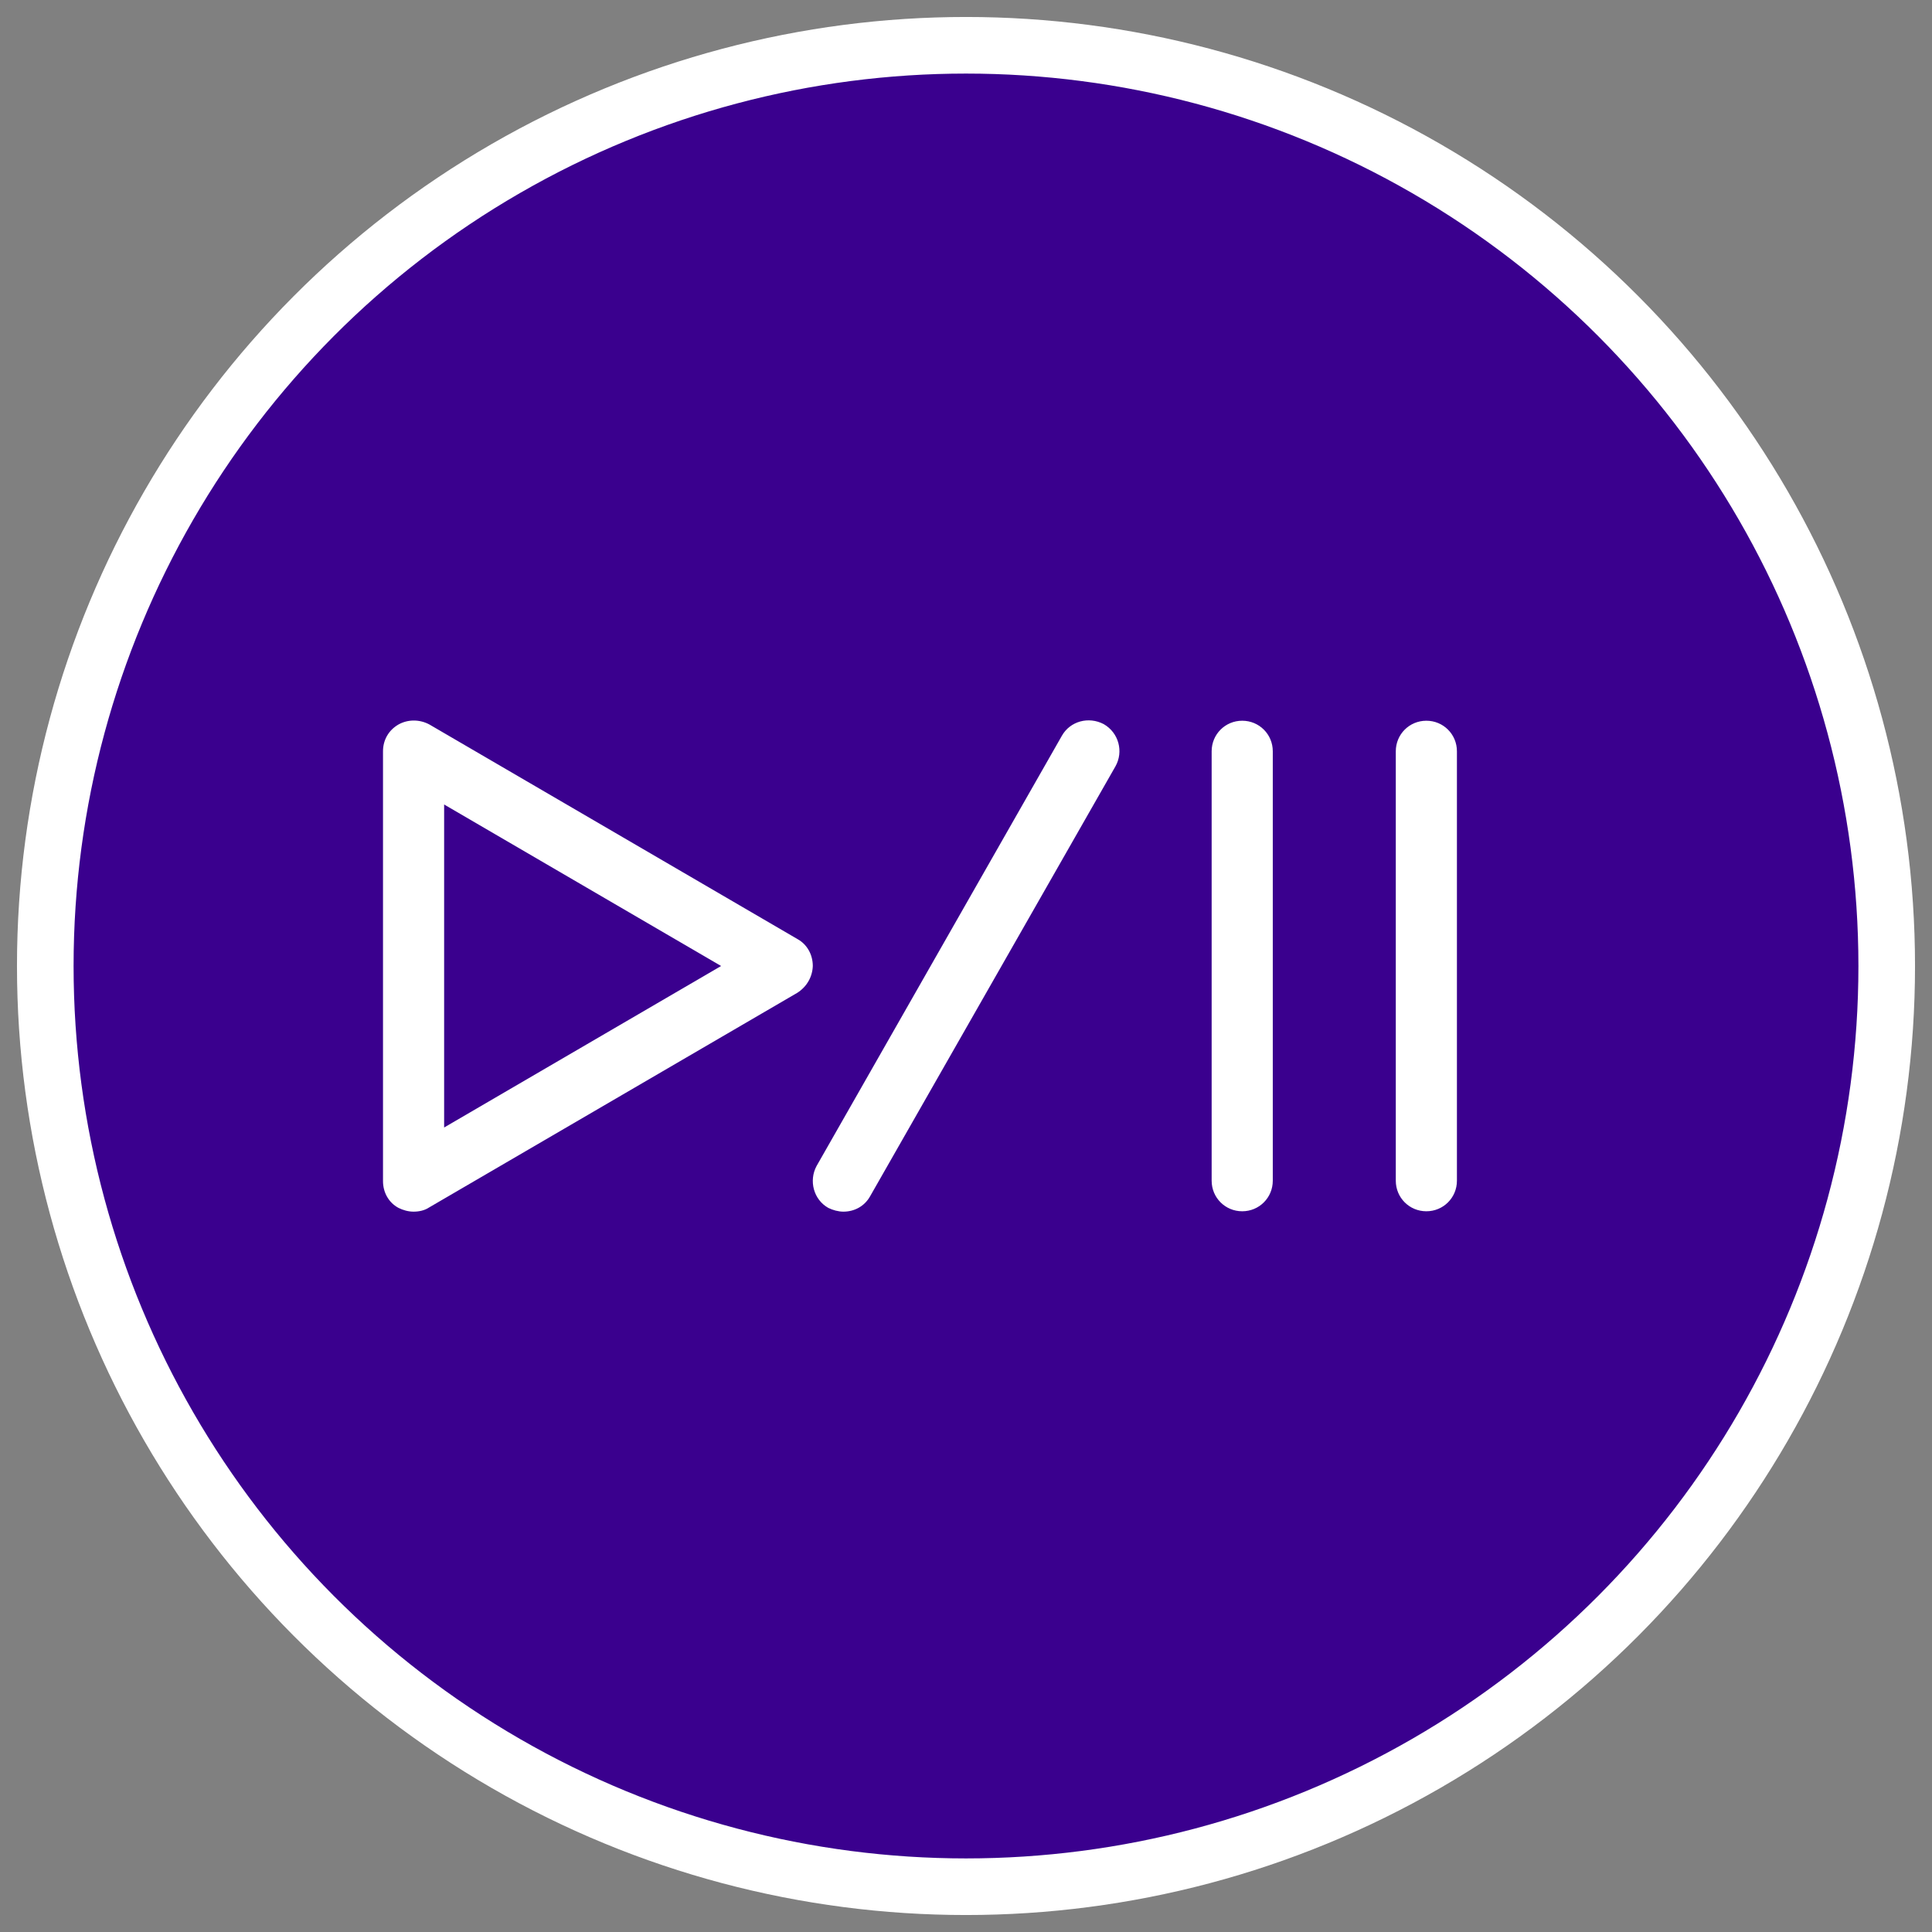
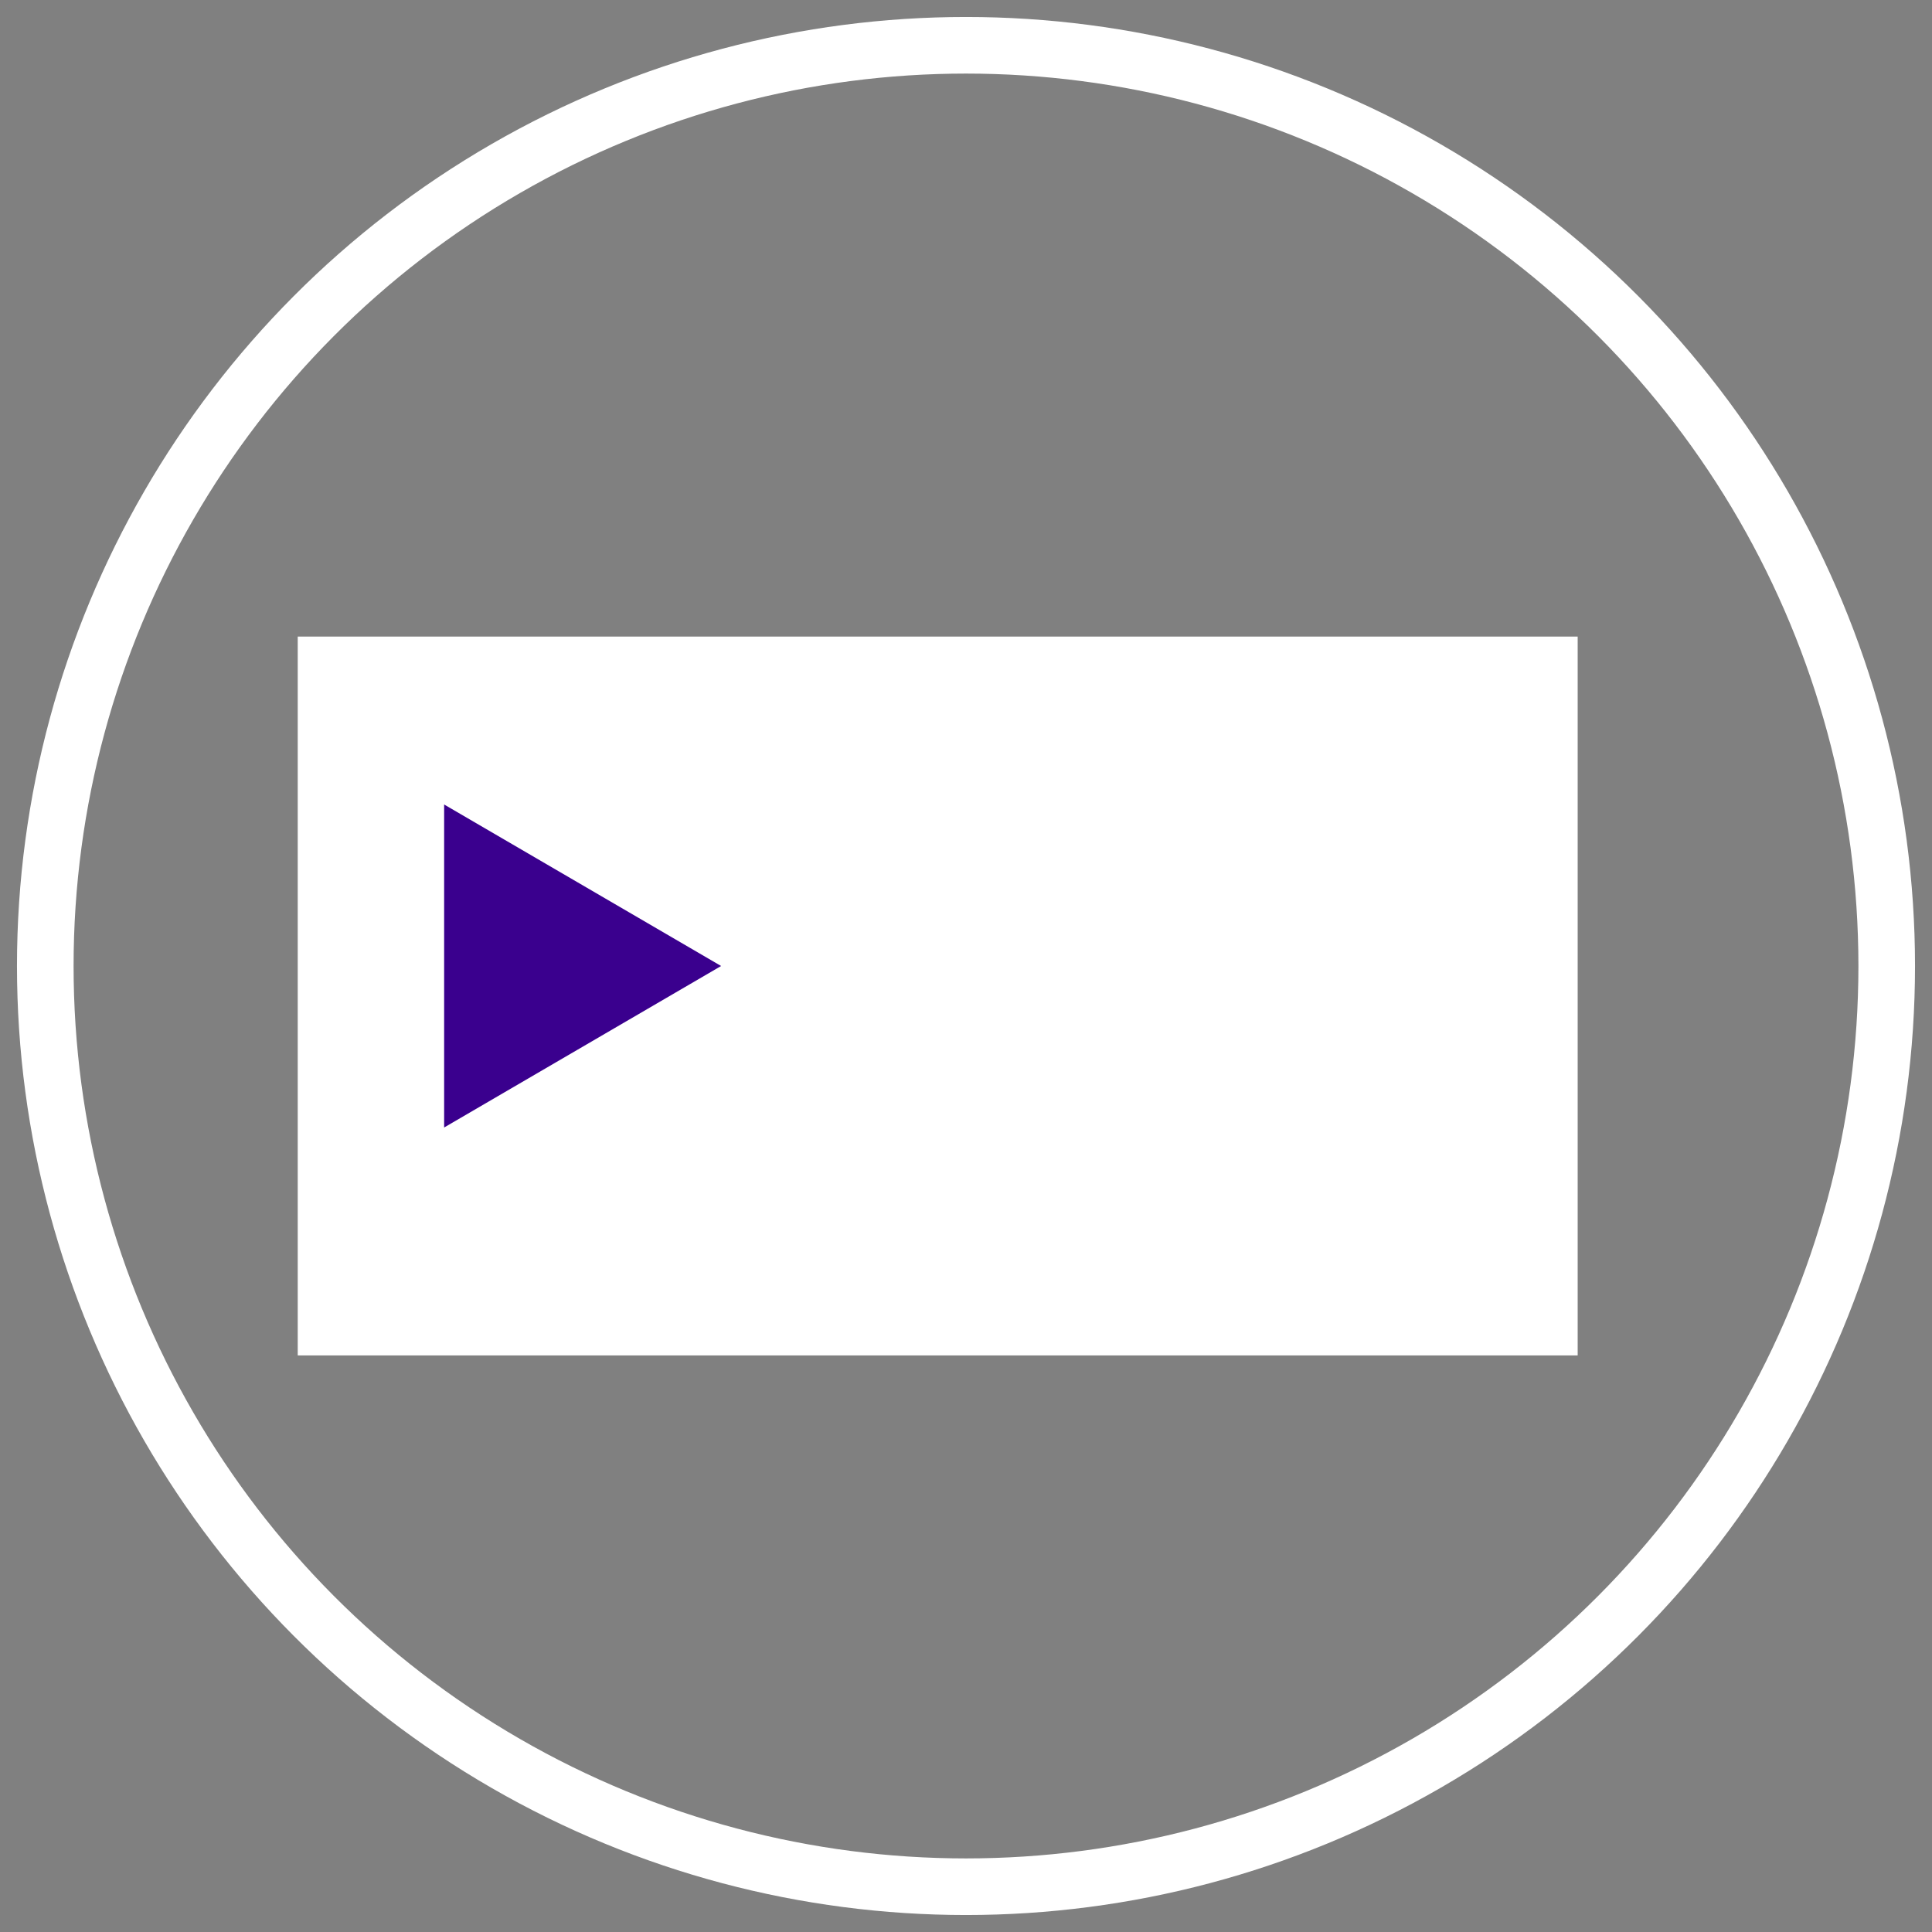
<svg xmlns="http://www.w3.org/2000/svg" version="1.1" id="Layer_1" x="0px" y="0px" viewBox="0 0 512 512" style="enable-background:new 0 0 512 512;" xml:space="preserve">
  <rect x="0" y="0" width="512" height="512" fill="#808080" stroke="none" />
  <style type="text/css">
	.st0{fill:#FFFFFF;}
	.st1{fill:#3A008E;}
	.st2{fill:none;stroke:#FFFFFF;stroke-width:15;stroke-miterlimit:10;}
</style>
  <rect x="78.9" y="168.7" class="st0" width="339.2" height="190.5" />
  <g>
    <g>
      <g>
        <polygon class="st1" points="117.7,298.8 191.1,256 117.7,213.2    " />
-         <path class="st1" d="M256,12C121.4,12,12,121.4,12,256s109.4,244,244,244s244-109.4,244-244S390.6,12,256,12z M211.3,263.1     L113.7,320c-1.2,0.8-2.7,1.1-4.1,1.1s-2.8-0.4-4-1c-2.6-1.4-4.1-4.1-4.1-7.1V199.1c0-3,1.5-5.6,4.1-7.1c2.5-1.4,5.6-1.4,8.2,0     l97.6,56.9c2.5,1.4,4,4.1,4,7.1C215.3,258.9,213.8,261.5,211.3,263.1z M295.6,203.1l-65,113.9c-1.5,2.7-4.2,4.1-7.1,4.1     c-1.3,0-2.8-0.4-4-1c-3.9-2.2-5.2-7.2-3.1-11.1l65-114c2.2-3.9,7.1-5.2,11.1-3.1C296.5,194.2,297.8,199.2,295.6,203.1z      M337.3,312.9c0,4.5-3.6,8.1-8.1,8.1s-8.1-3.6-8.1-8.1V199.1c0-4.5,3.6-8.1,8.1-8.1s8.1,3.6,8.1,8.1V312.9z M386.1,312.9     c0,4.5-3.6,8.1-8.1,8.1s-8.1-3.6-8.1-8.1V199.1c0-4.5,3.6-8.1,8.1-8.1s8.1,3.6,8.1,8.1V312.9z" />
      </g>
    </g>
  </g>
  <circle class="st2" cx="256" cy="256" r="244" />
</svg>